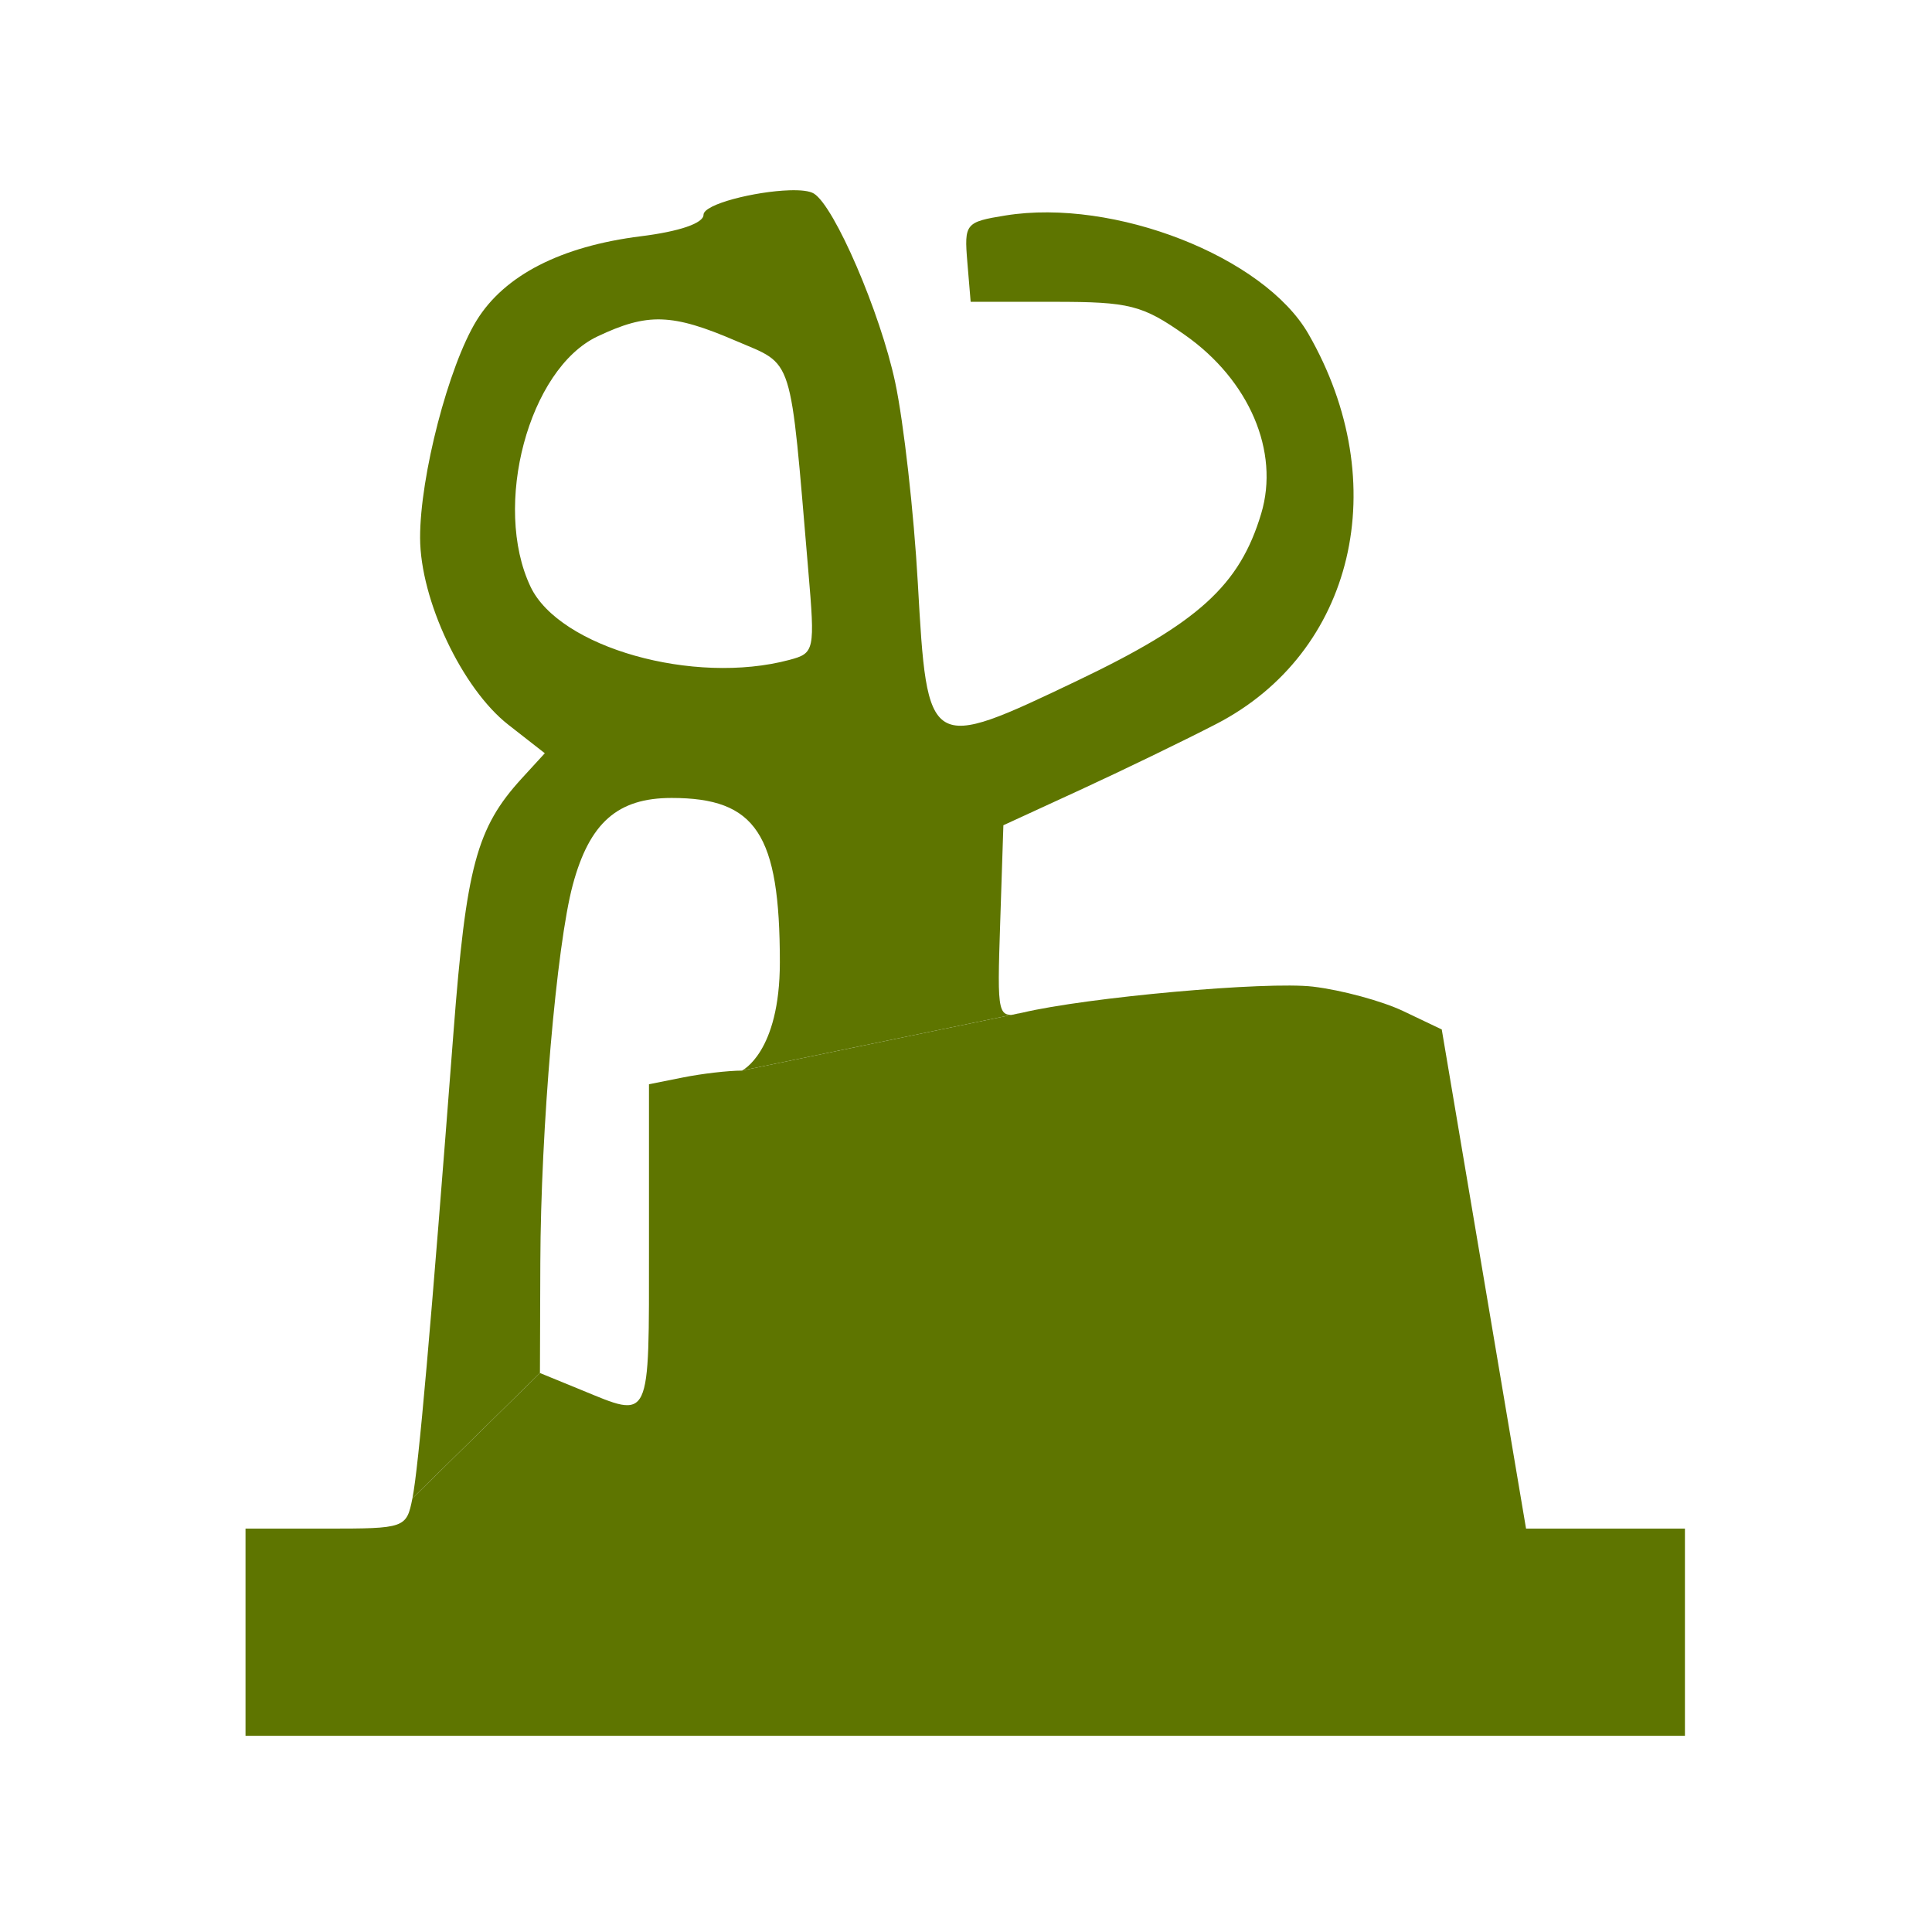
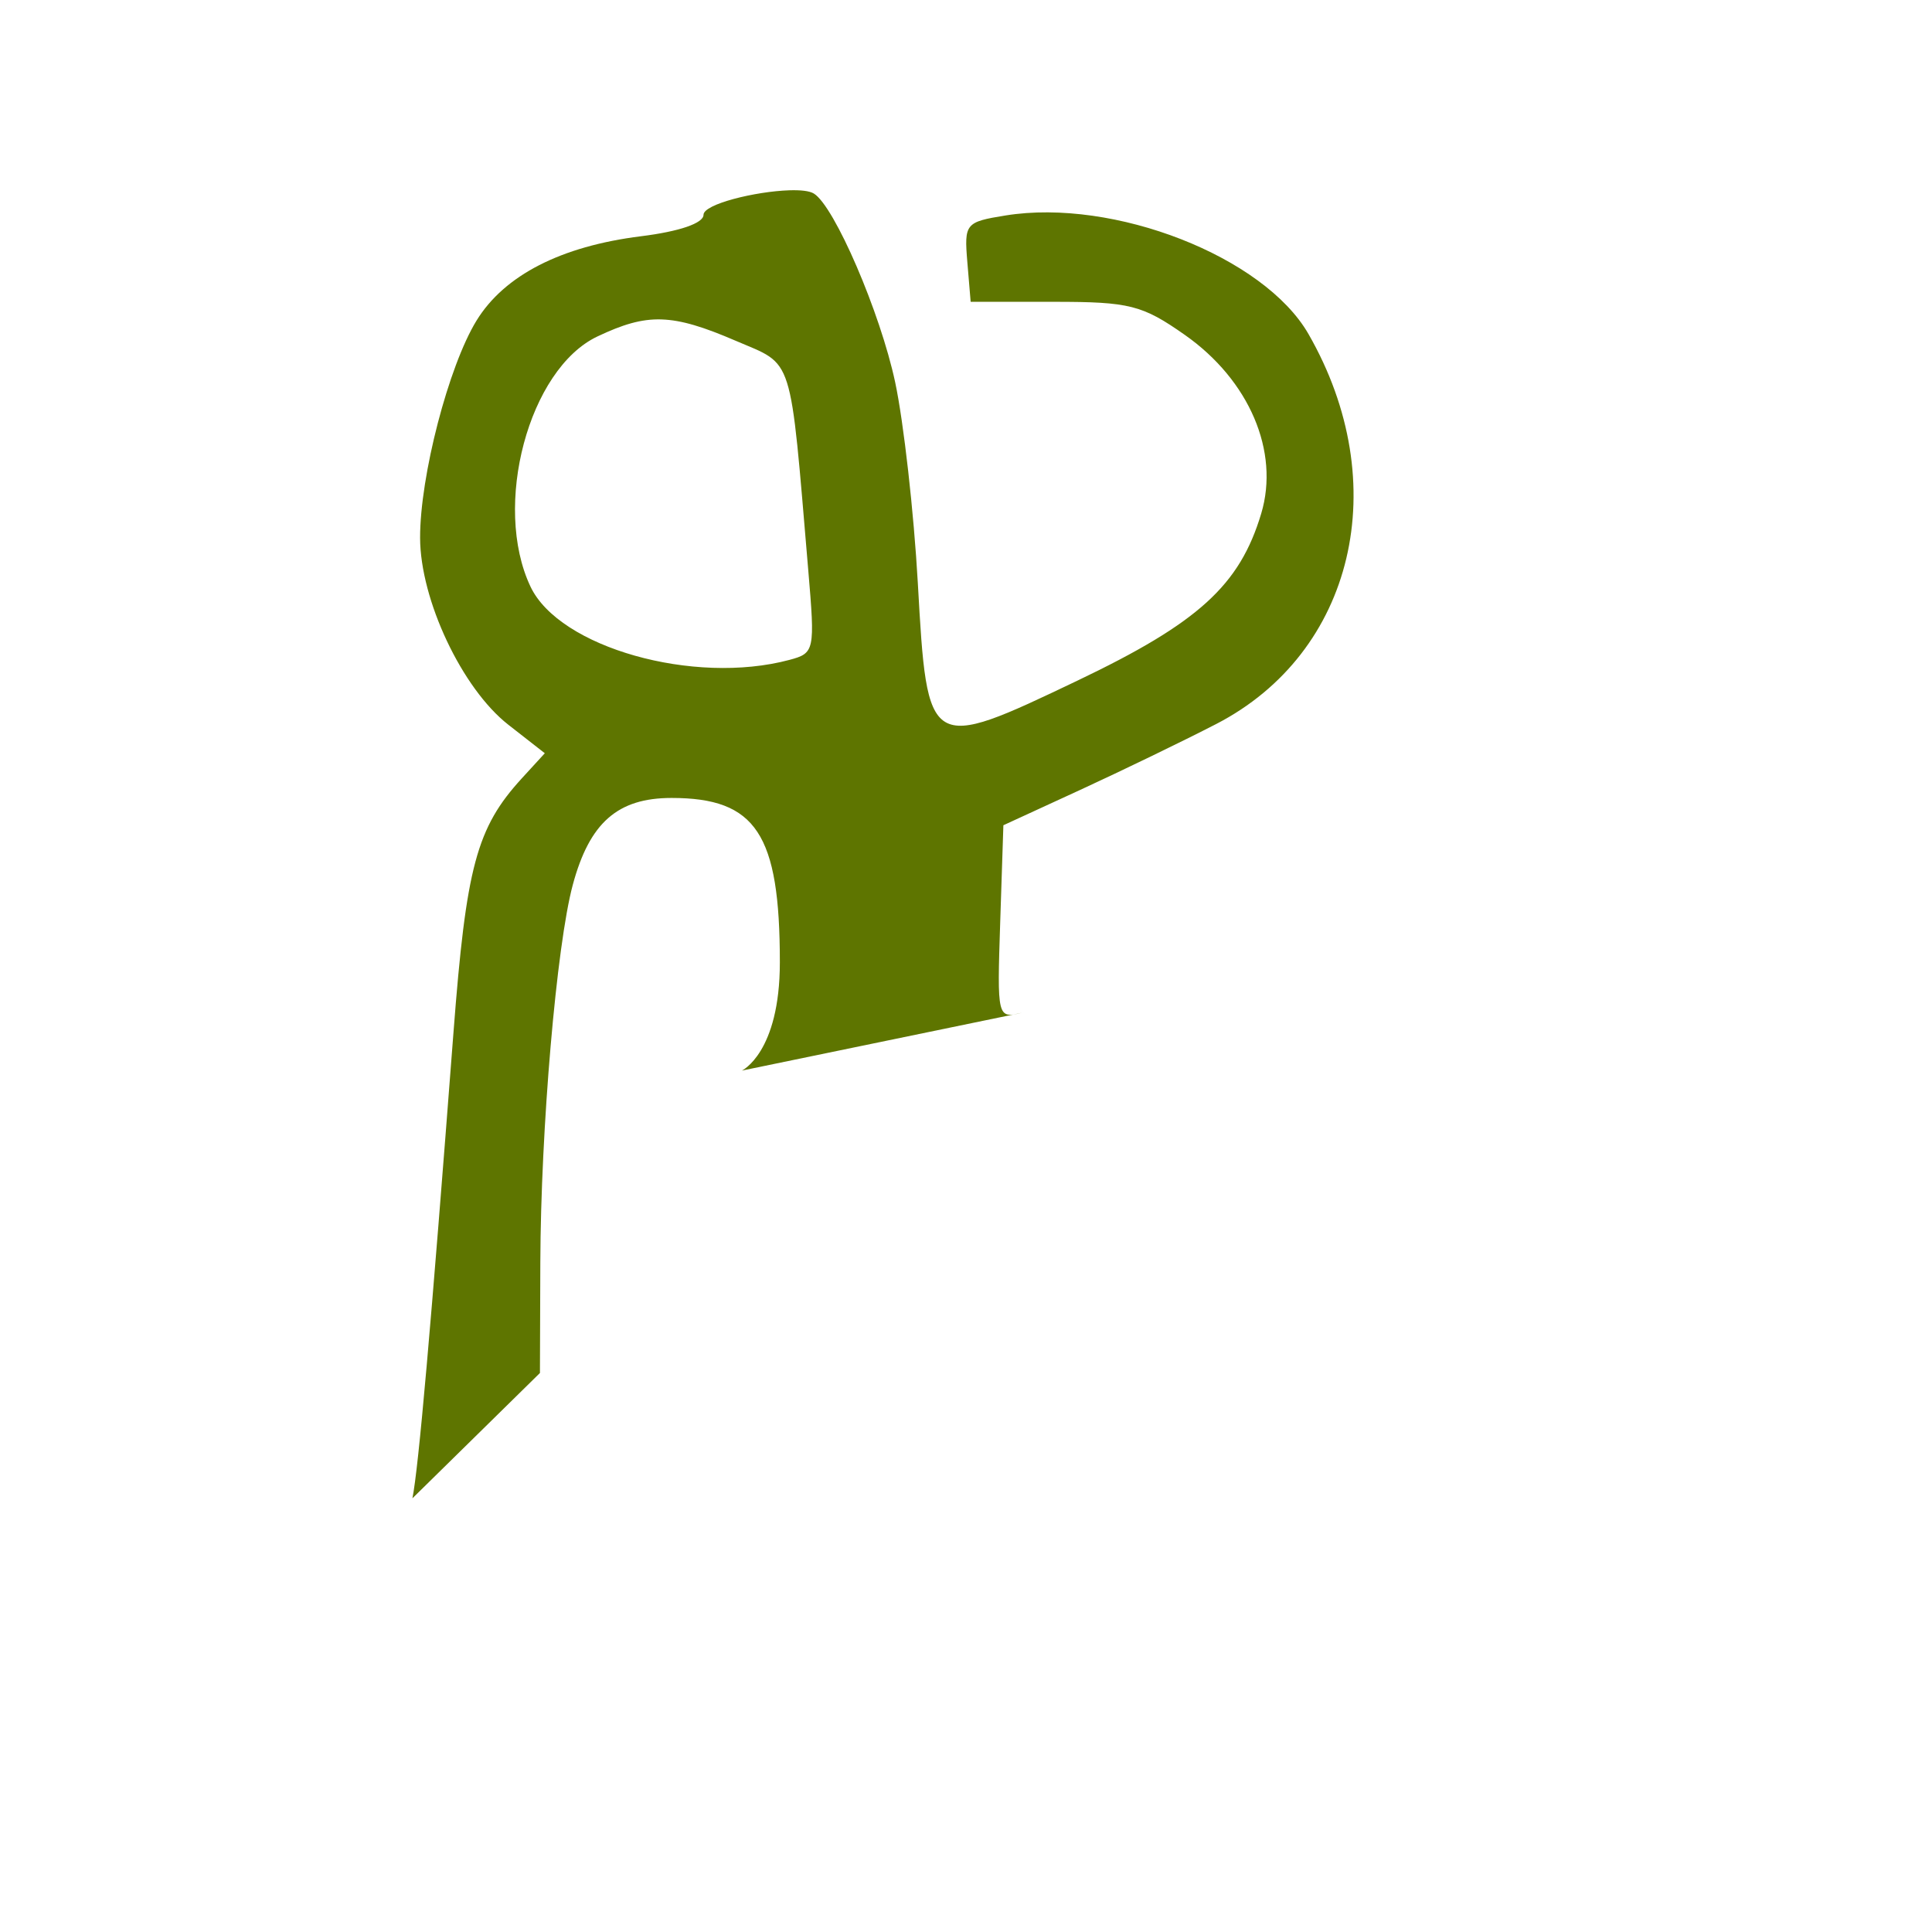
<svg xmlns="http://www.w3.org/2000/svg" style="background-color: rgb(229, 255, 246);" viewBox="0 0 100 100" width="100" height="100" version="1.1">
  <svg style="background-color: rgb(229, 255, 246);" viewBox="0 0 100 100" width="100" height="100" version="1.1" data-fname="monu-peineviento2_0.svg" ica="0">
    <g style="opacity: 1;" transform="translate(0) scale(1) rotate(0)" scale="1" xtranslate="0" ytranslate="0">
-       <path style="fill: #5e7500;" d="m 38.4 55.414 c -0.704 0 -2.075 0.159 -3.045 0.354 l -1.764 0.352 v 8.396 c 0 9.201 0.134 8.92 -3.527 7.418 l -2.117 -0.867 l -6.6 6.486 c -0.309 1.544 -0.377 1.568 -4.477 1.568 h -4.162 v 5.361 v 5.363 h 37.252 h 37.252 v -5.363 v -5.361 h -4.111 h -4.113 l -2.181 -12.918 l -2.182 -12.918 l -1.99 -0.949 c -1.094 -0.522 -3.199 -1.093 -4.676 -1.268 c -2.4 -0.284 -11.681 0.549 -15.059 1.352 Z" idkol="ikol0" />
      <path style="fill: #5e7500;" d="m 40.85 9.85 c -1.736 0.055 -4.436 0.712 -4.436 1.268 c 0 0.435 -1.242 0.862 -3.24 1.111 c -4.138 0.517 -7.067 2.019 -8.508 4.363 c -1.446 2.353 -2.929 8.057 -2.922 11.246 c 0.007 3.212 2.172 7.8 4.564 9.672 l 1.891 1.478 l -1.19 1.299 c -2.342 2.56 -2.88 4.563 -3.537 13.152 c -1.176 15.364 -1.807 22.525 -2.125 24.113 l 6.6 -6.486 l 0.02 -5.709 c 0.023 -6.939 0.839 -16.434 1.68 -19.557 c 0.866 -3.217 2.32 -4.498 5.111 -4.498 c 4.379 0 5.607 1.865 5.607 8.506 c 0 4.683 -1.965 5.606 -1.965 5.606 l 14.5 -2.994 c -1.282 0.305 -1.292 0.266 -1.129 -4.699 l 0.164 -5.006 l 3.951 -1.818 c 2.173 -1 5.349 -2.537 7.057 -3.418 c 7.155 -3.69 9.229 -12.449 4.783 -20.191 c -2.298 -4.002 -10.065 -7.041 -15.68 -6.135 c -2.074 0.335 -2.143 0.417 -1.977 2.408 l 0.172 2.061 h 4.324 c 3.902 0 4.56 0.167 6.762 1.713 c 3.337 2.343 4.916 6.035 3.953 9.248 c -1.113 3.714 -3.247 5.654 -9.504 8.643 c -7.752 3.703 -7.779 3.686 -8.269 -5.042 c -0.206 -3.663 -0.734 -8.344 -1.174 -10.403 c -0.771 -3.608 -3.138 -9.102 -4.205 -9.761 c -0.229 -0.142 -0.699 -0.189 -1.277 -0.17 Z m -6.611 6.684 c 1.052 0.033 2.192 0.395 3.838 1.103 c 3.043 1.309 2.794 0.527 3.758 11.871 c 0.355 4.176 0.33 4.299 -0.975 4.648 c -4.952 1.325 -11.906 -0.641 -13.4 -3.789 c -1.985 -4.182 -0.092 -11.265 3.461 -12.951 c 1.3 -0.617 2.266 -0.915 3.318 -0.883 Z" idkol="ikol1" />
    </g>
  </svg>
</svg>